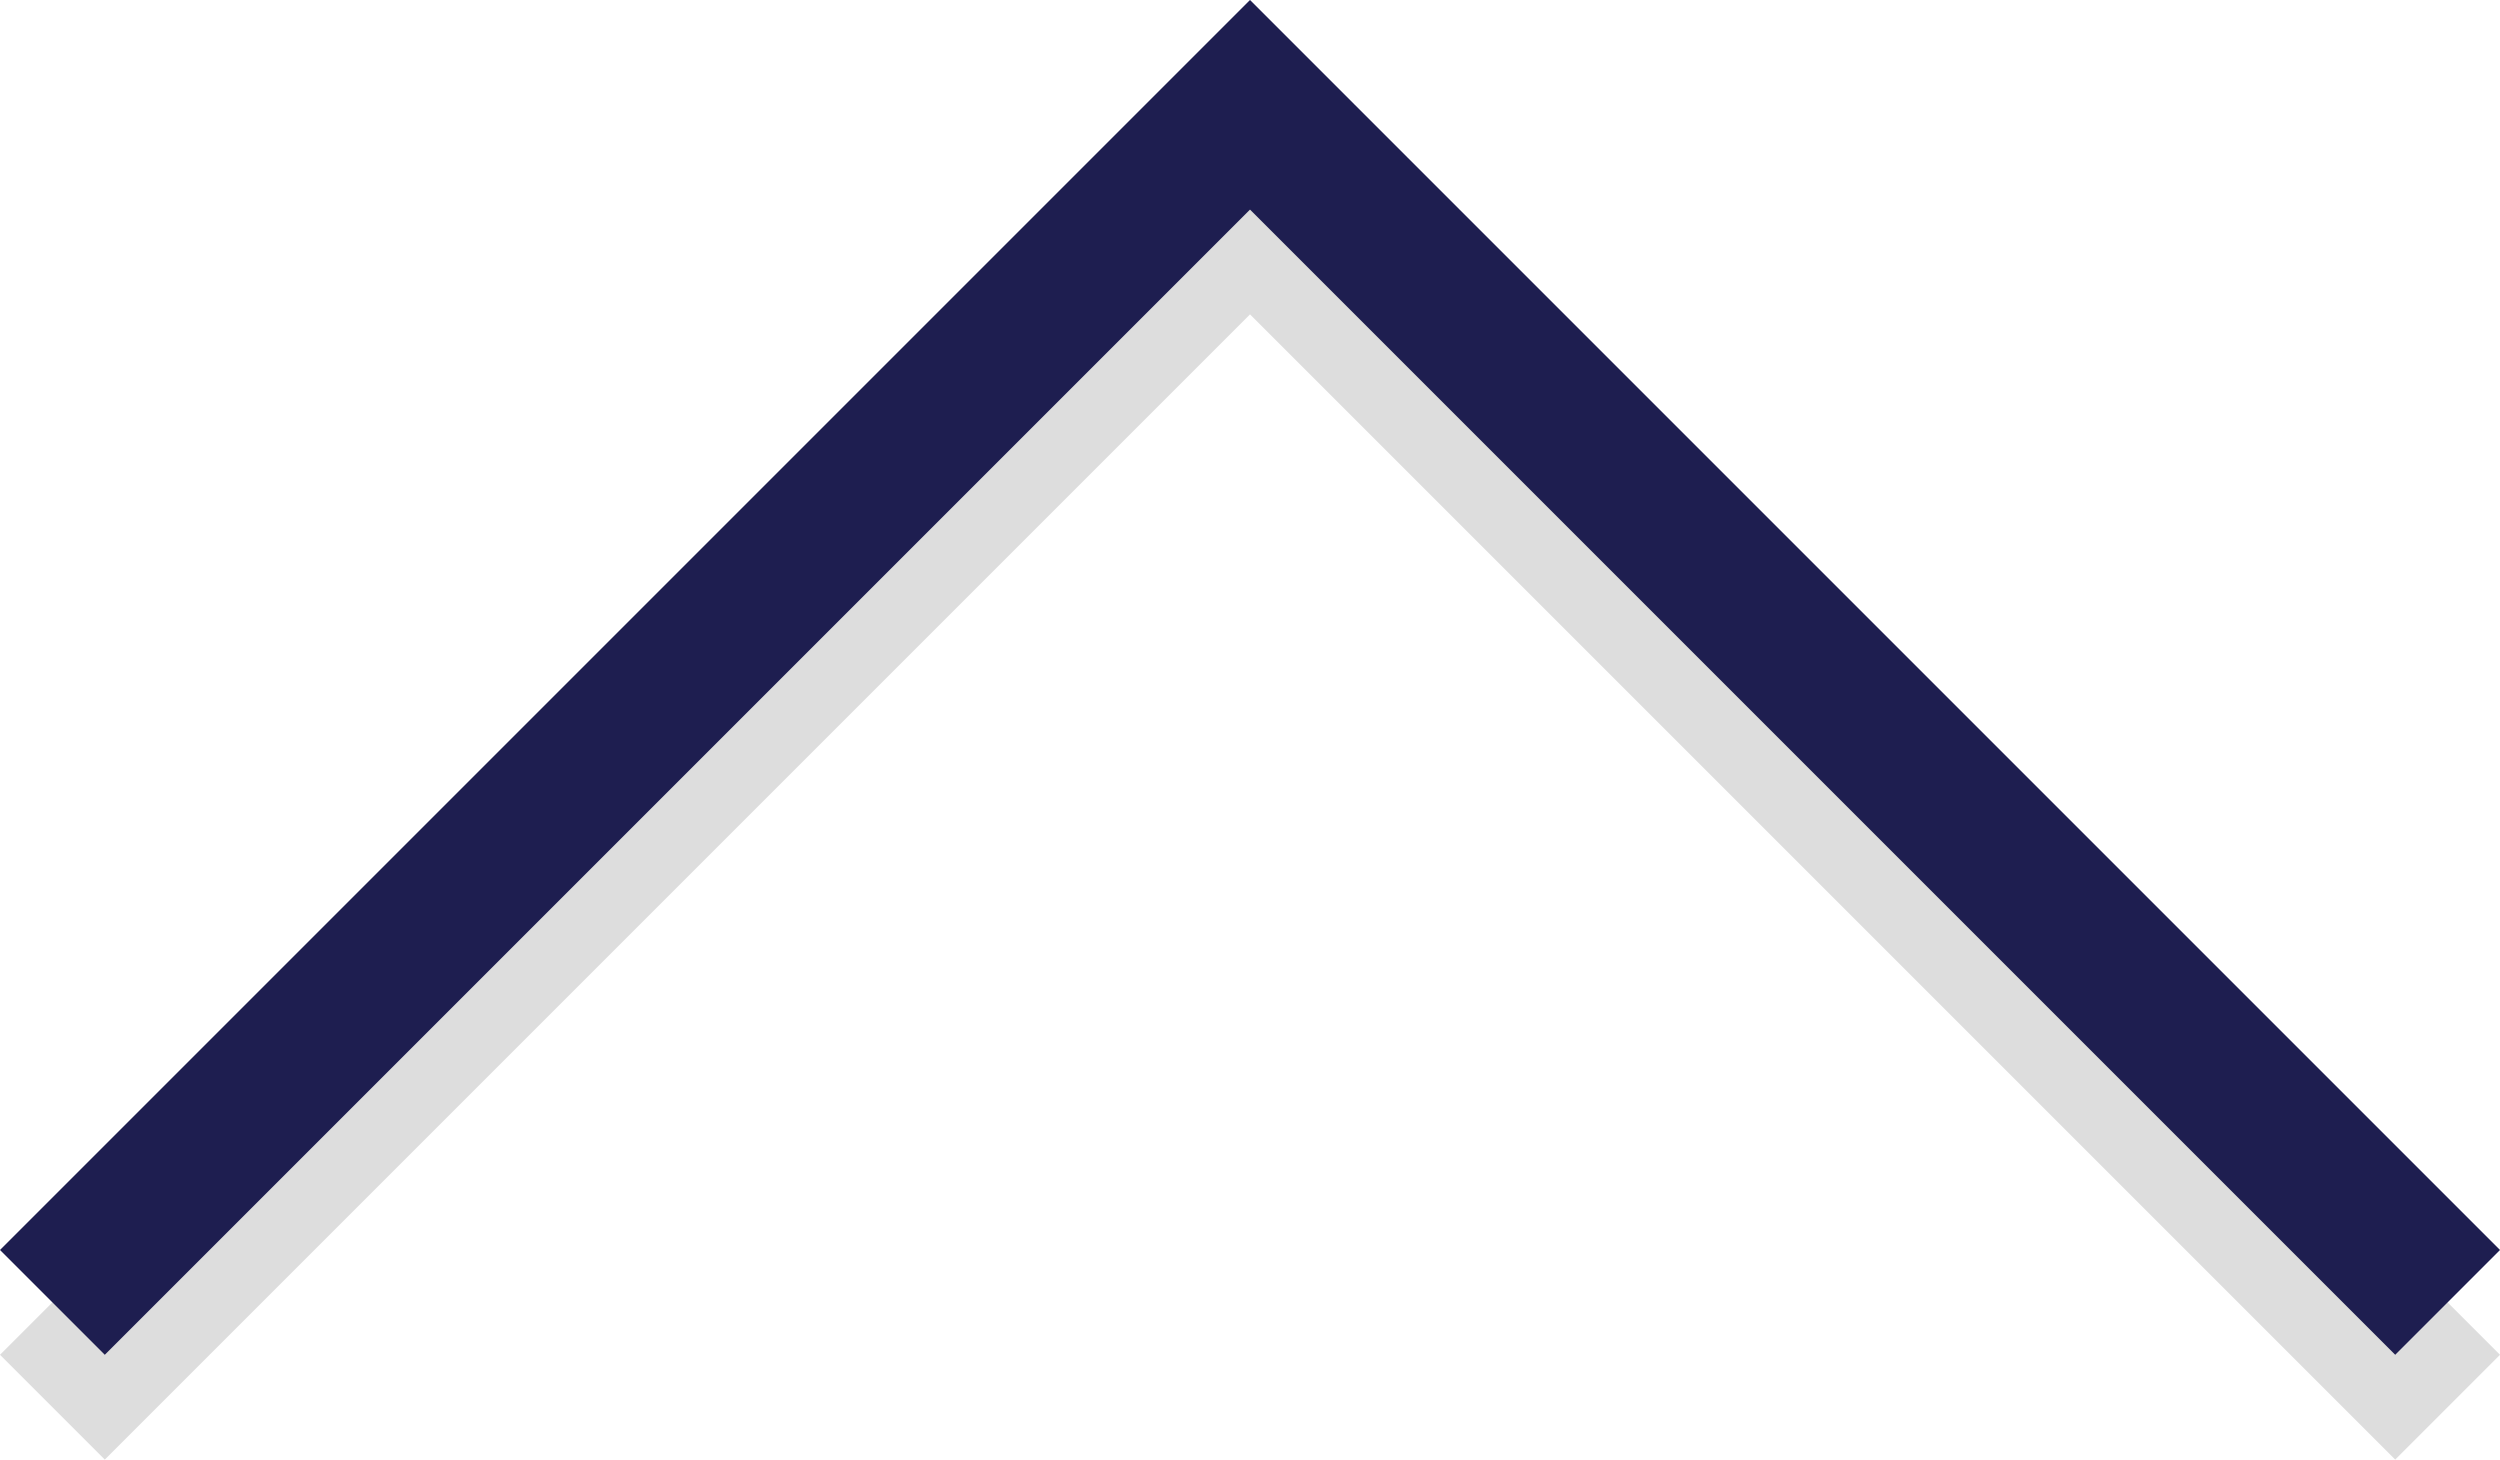
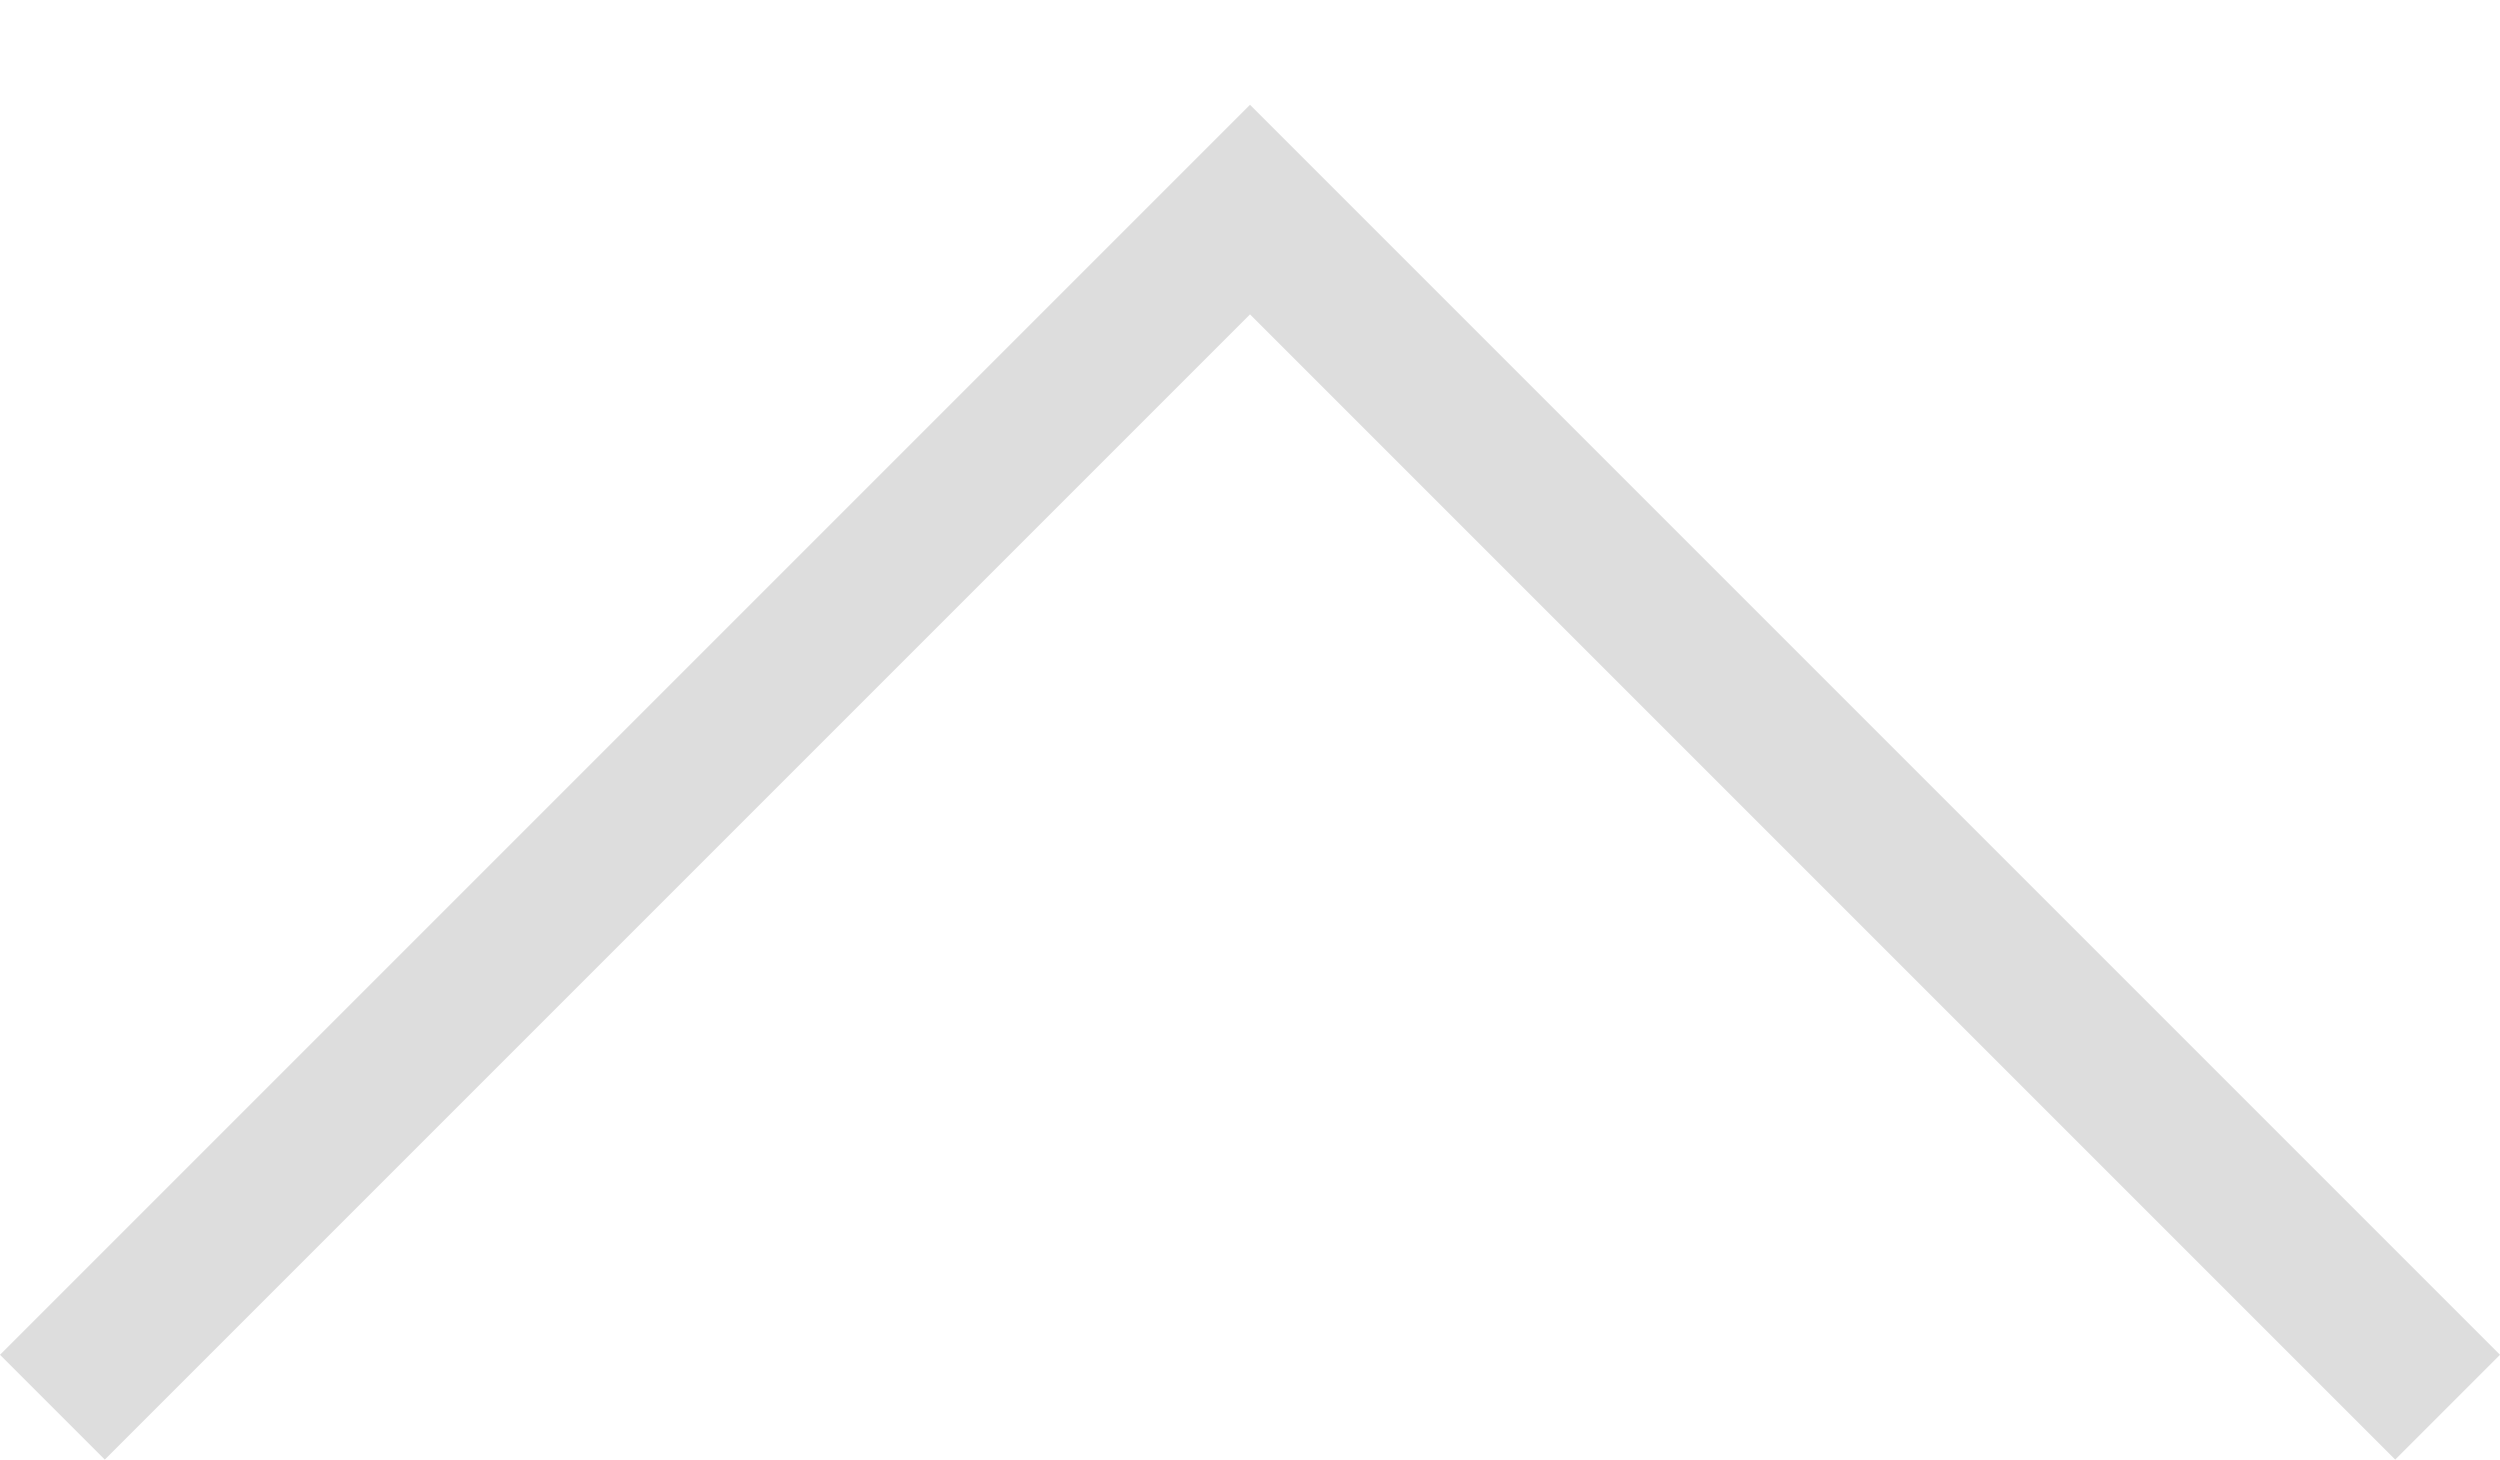
<svg xmlns="http://www.w3.org/2000/svg" version="1.1" id="_レイヤー_2" x="0px" y="0px" viewBox="0 0 33.4 19.5" style="enable-background:new 0 0 33.4 19.5;" xml:space="preserve">
  <style type="text/css">
	.st0{fill:none;stroke:#DDDDDD;stroke-width:1.98;stroke-miterlimit:10;}
	.st1{fill:none;stroke:#1E1E50;stroke-width:1.98;stroke-miterlimit:10;}
</style>
  <g>
    <g id="_テキスト">
      <polyline class="st0" points="32.7,18.8 16.7,2.8 0.7,18.8   " />
    </g>
    <g id="_テキスト_00000165221561816763037480000015748630387813523132_">
-       <polyline class="st1" points="32.7,17.4 16.7,1.4 0.7,17.4   " />
-     </g>
+       </g>
  </g>
</svg>